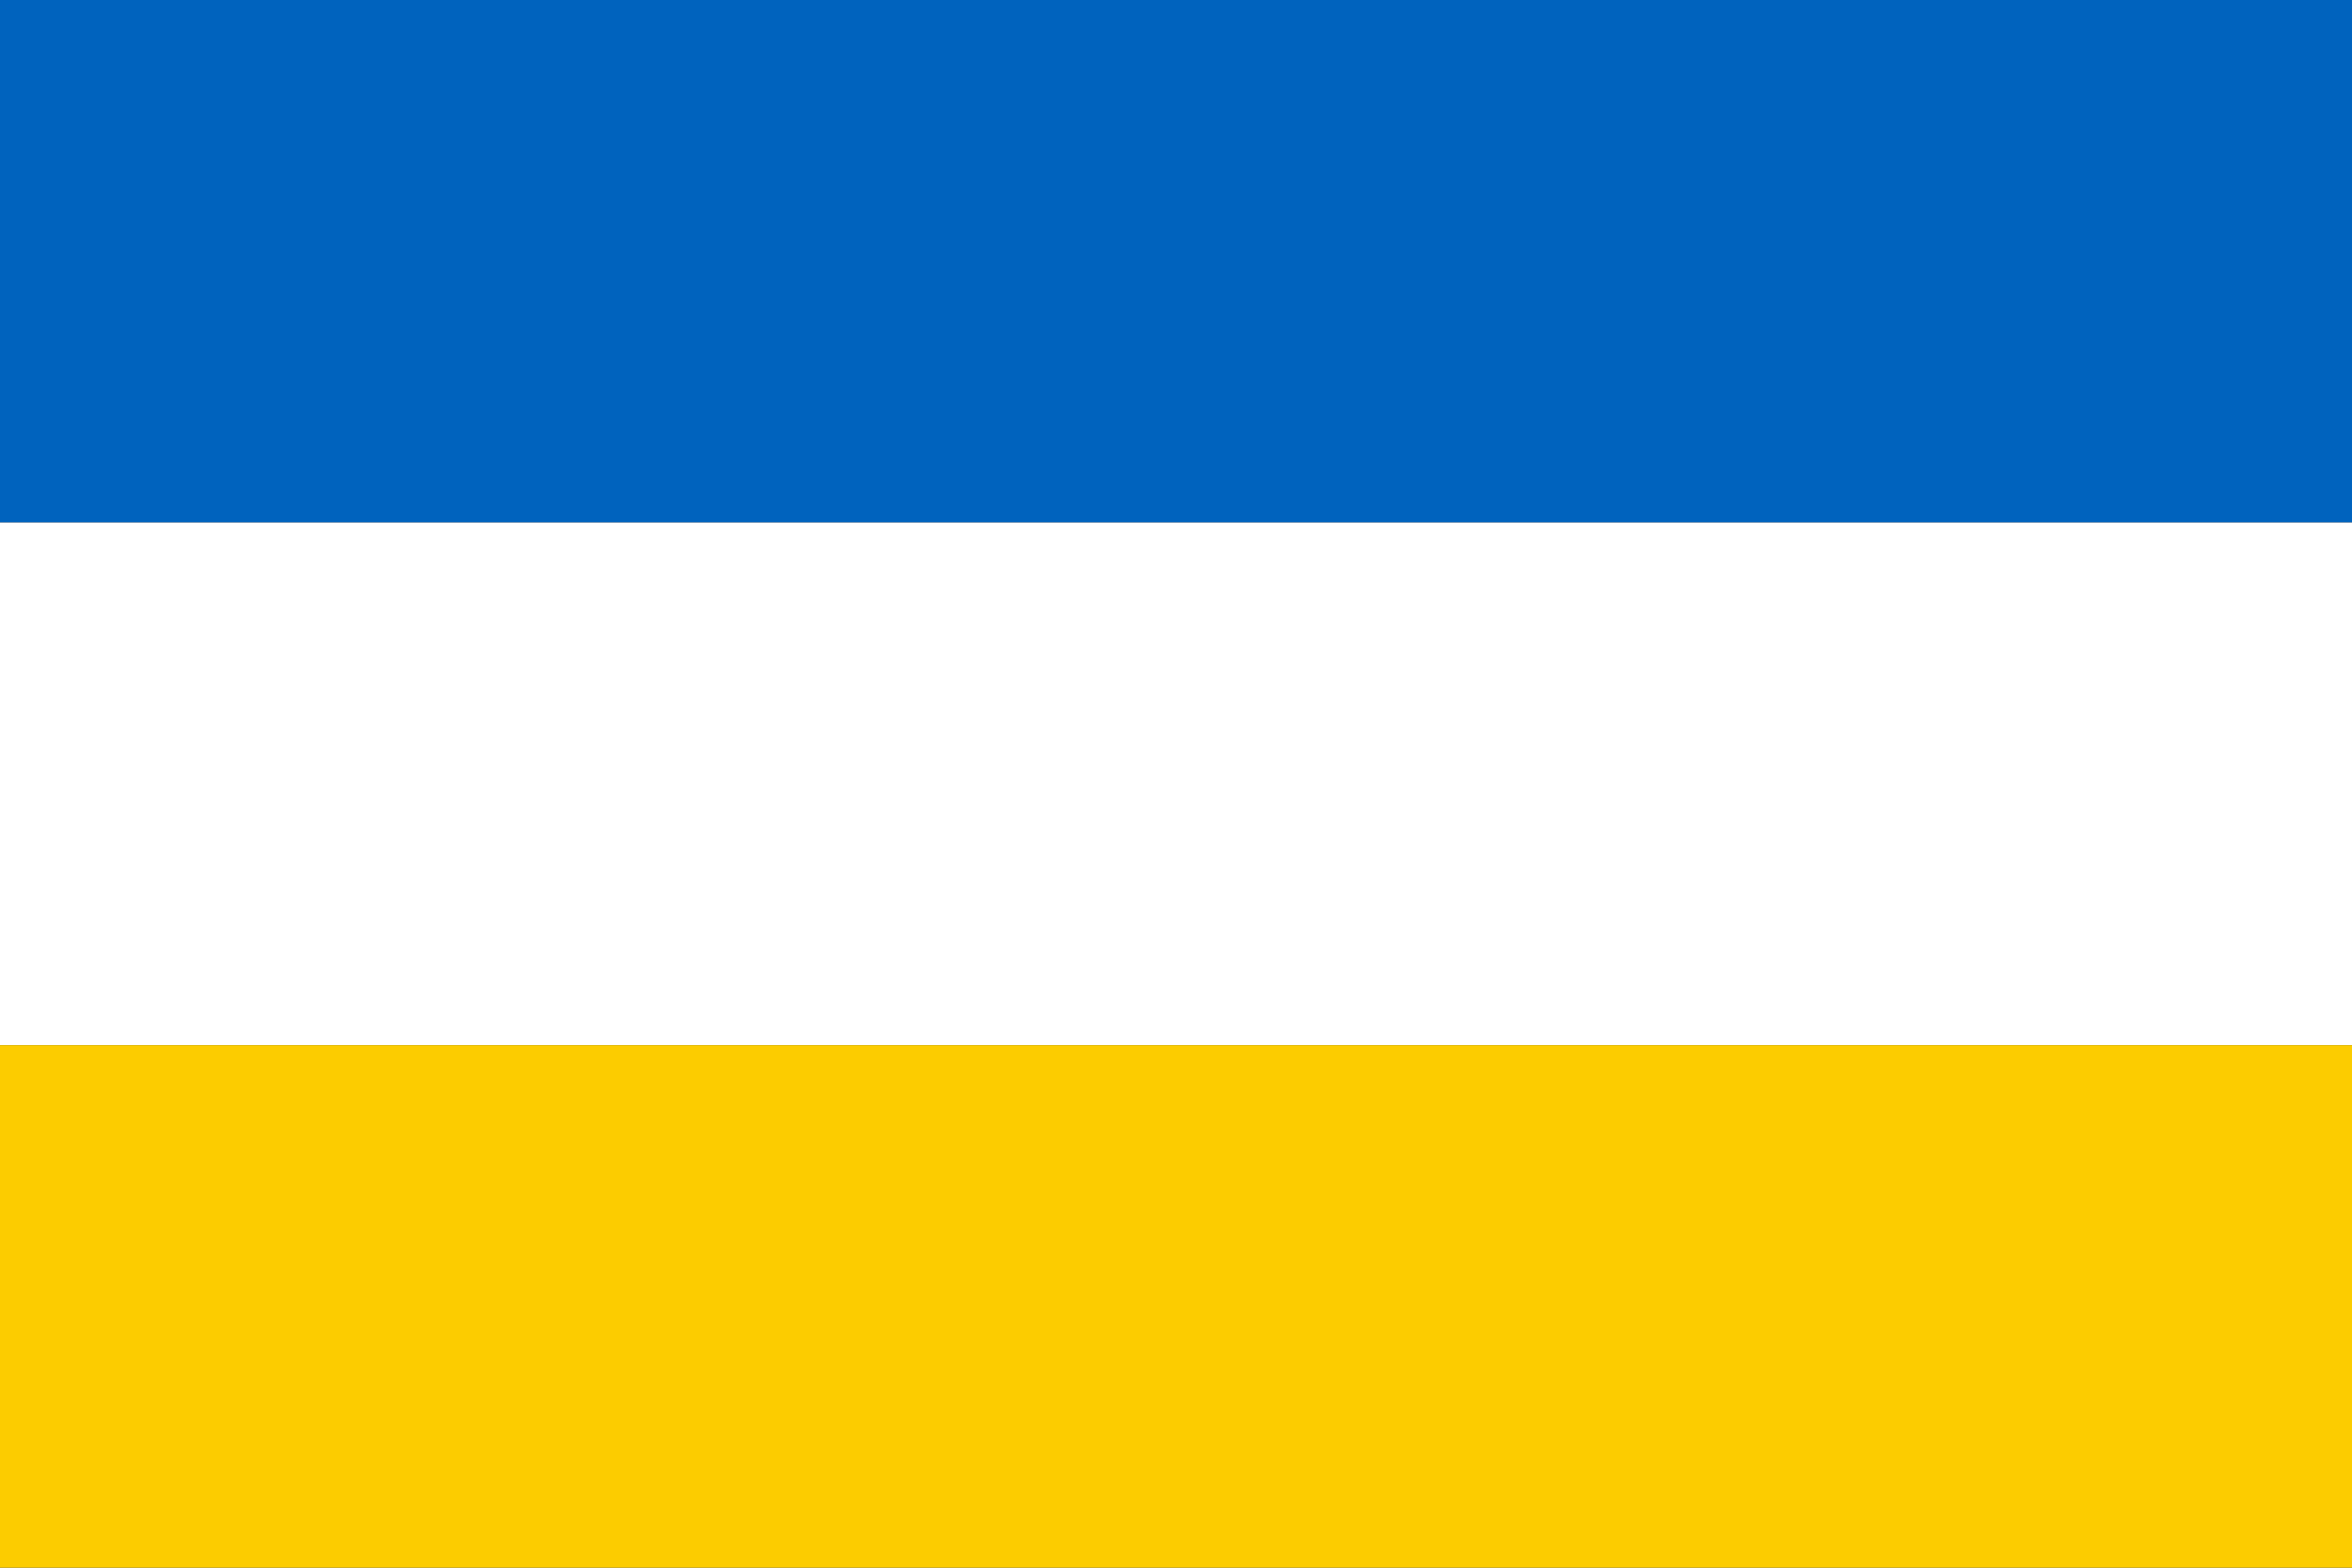
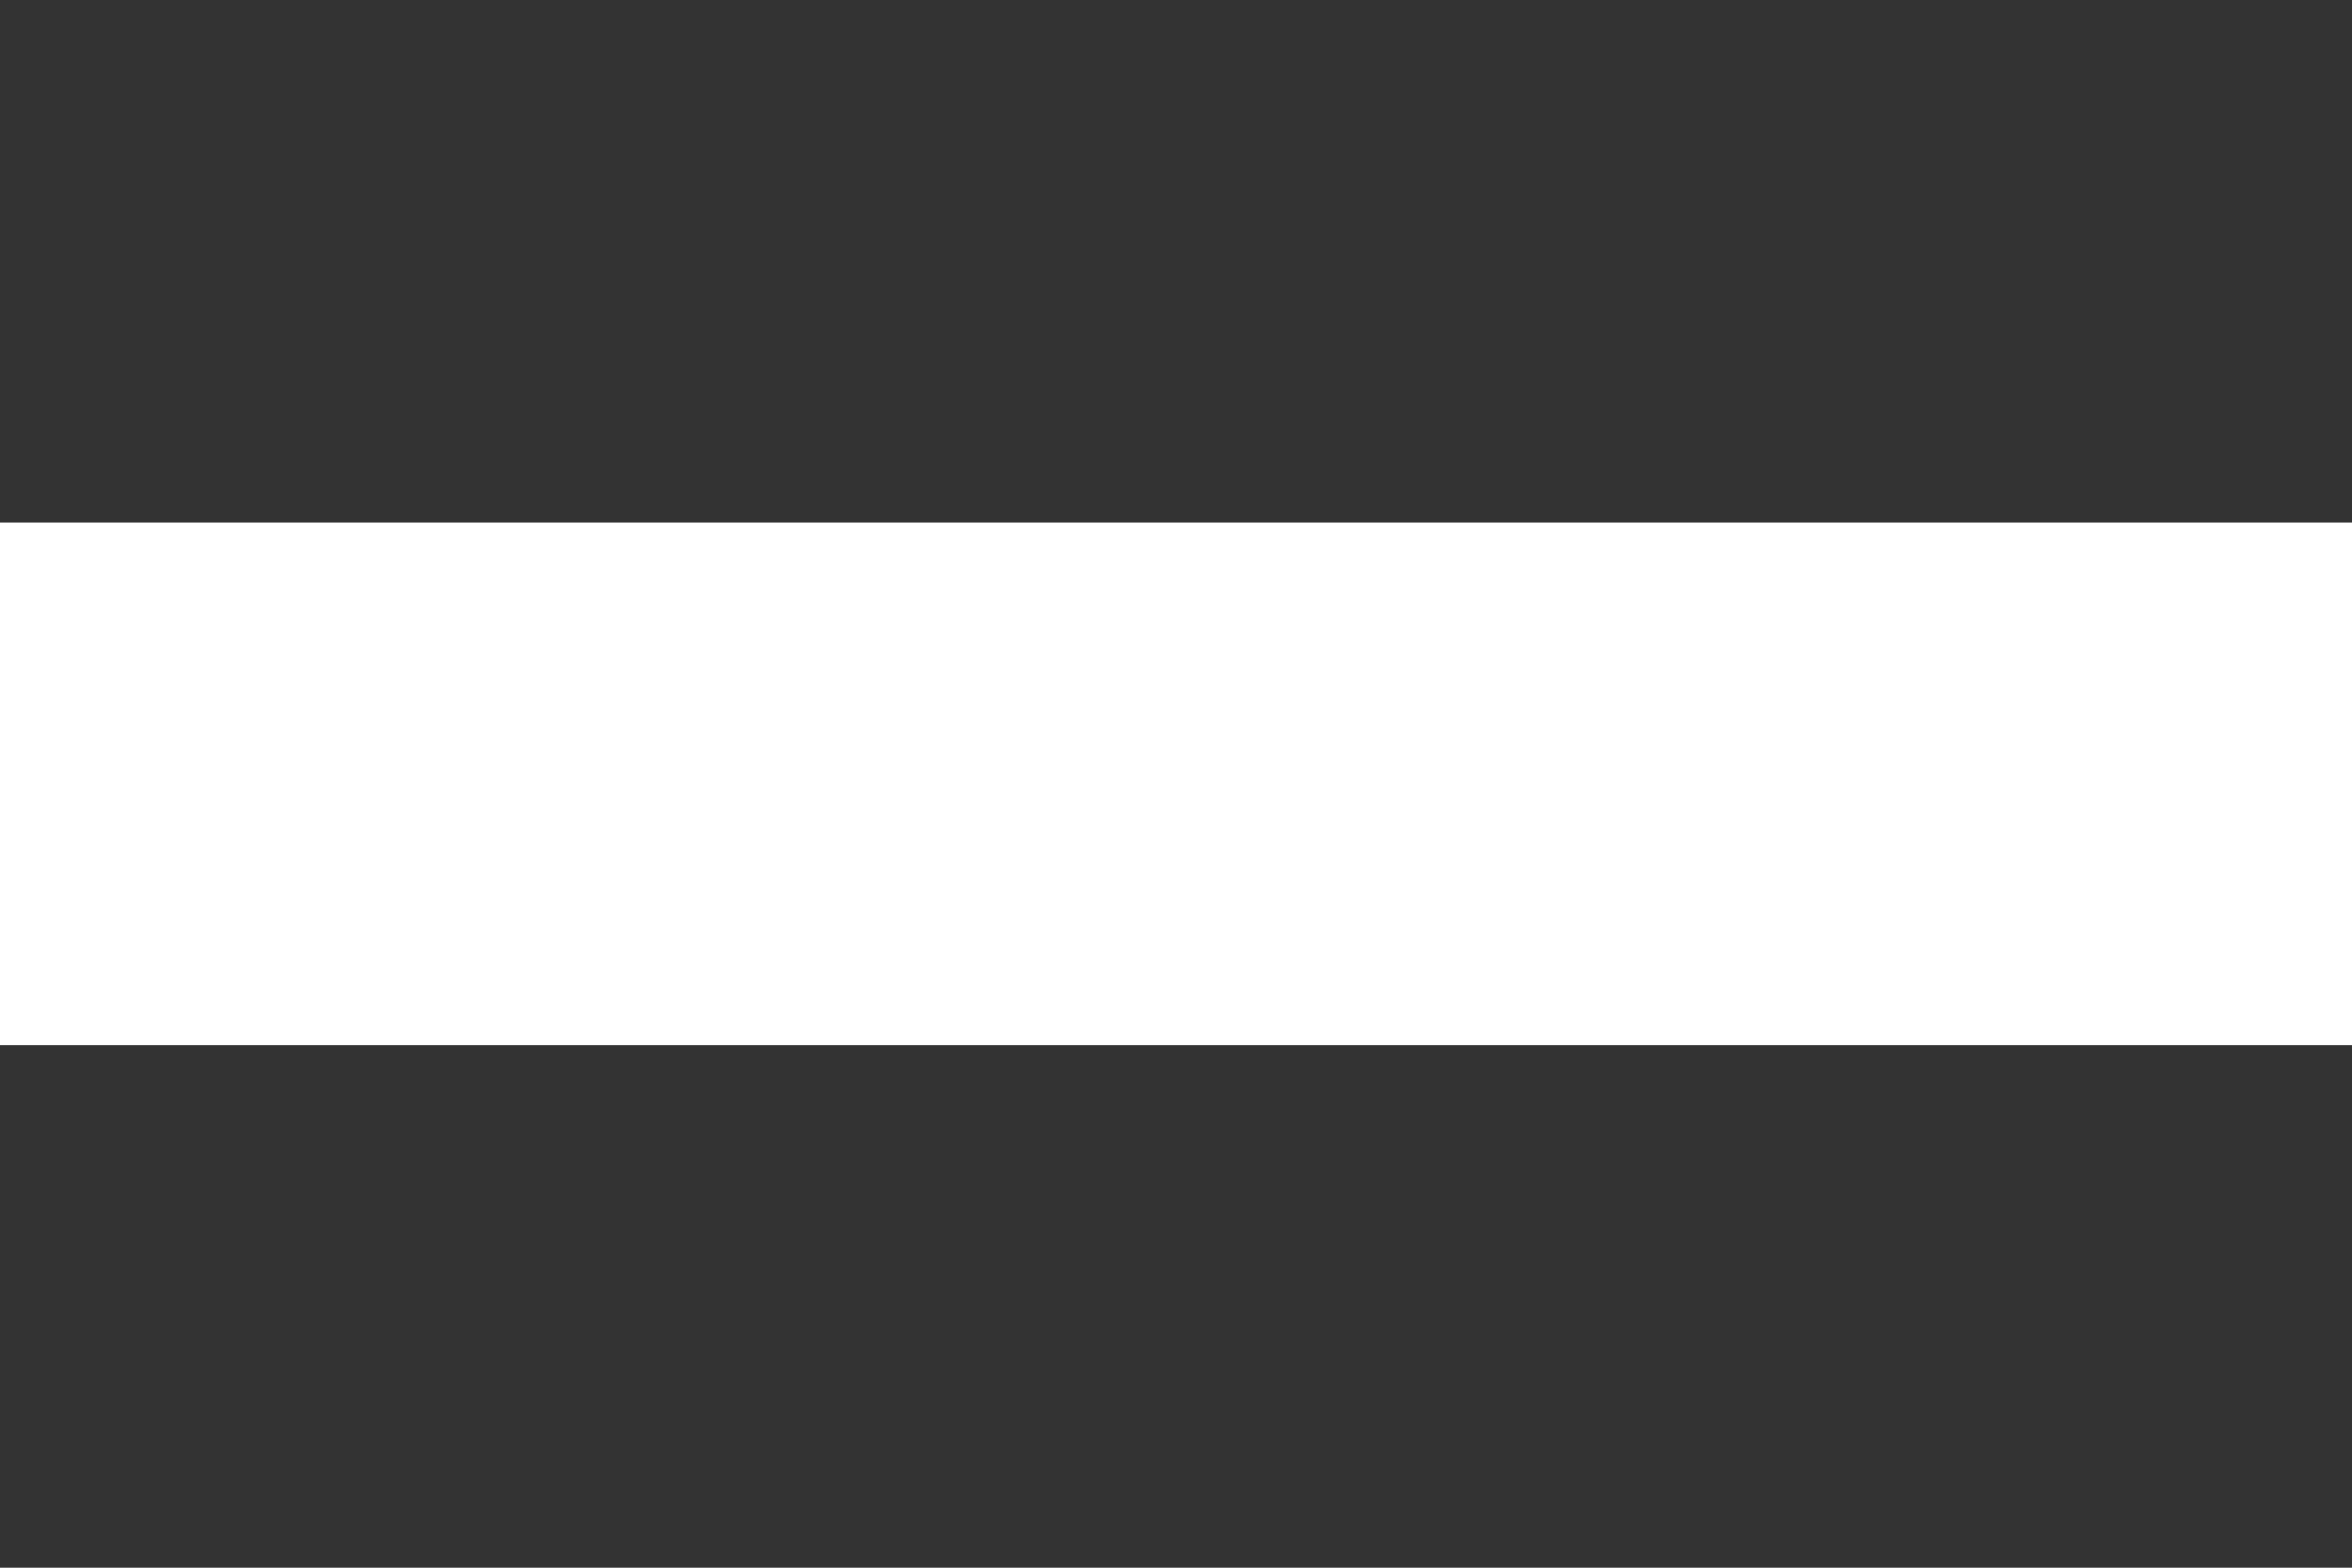
<svg xmlns="http://www.w3.org/2000/svg" xmlns:ns1="http://sodipodi.sourceforge.net/DTD/sodipodi-0.dtd" xmlns:ns2="http://www.inkscape.org/namespaces/inkscape" width="450" height="300" id="svg3452" ns1:version="0.32" ns2:version="0.45.1" ns1:docname="Spijkenisse.svg" ns2:output_extension="org.inkscape.output.svg.inkscape" ns1:docbase="C:\TIIKERI\Liput\Alankomaat\provinssit\Zuid-Holland - kunnat\svg">
  <rect width="100%" height="100%" fill="#333333" stroke="none" />
  <defs id="defs3461" />
  <ns1:namedview ns2:window-height="712" ns2:window-width="1024" ns2:pageshadow="2" ns2:pageopacity="0.0" guidetolerance="10.0" gridtolerance="10.0" objecttolerance="10.0" borderopacity="1.0" bordercolor="#666666" pagecolor="#ffffff" id="base" ns2:zoom="1.2566667" ns2:cx="225" ns2:cy="150" ns2:window-x="-4" ns2:window-y="-4" ns2:current-layer="svg3452" />
-   <rect fill="#0000fe" width="450" height="100" id="rect3454" style="fill:#0063be;fill-opacity:1" />
  <rect y="100" fill="#fff" width="450" height="100" id="rect3456" />
-   <rect y="200" fill="#ff0" width="450" height="100" id="rect3458" style="fill:#fccc00;fill-opacity:1" />
</svg>